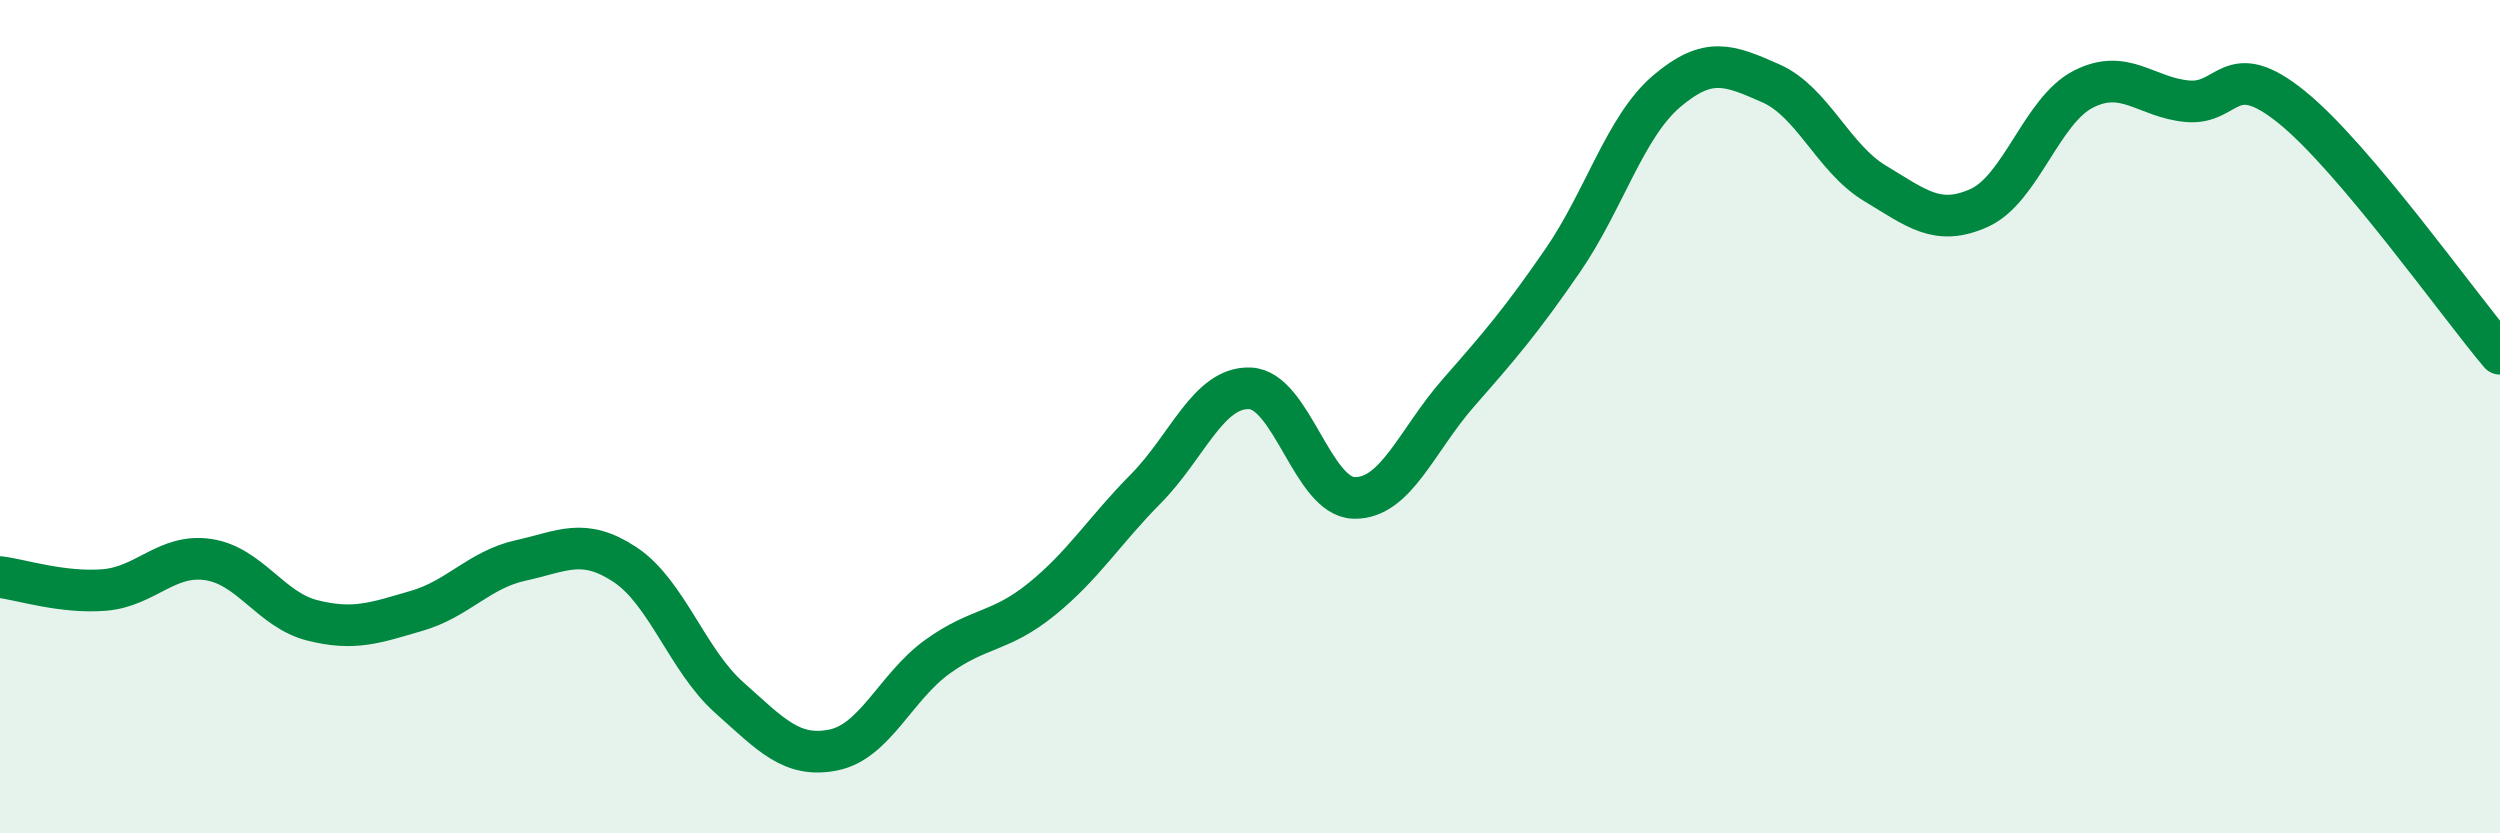
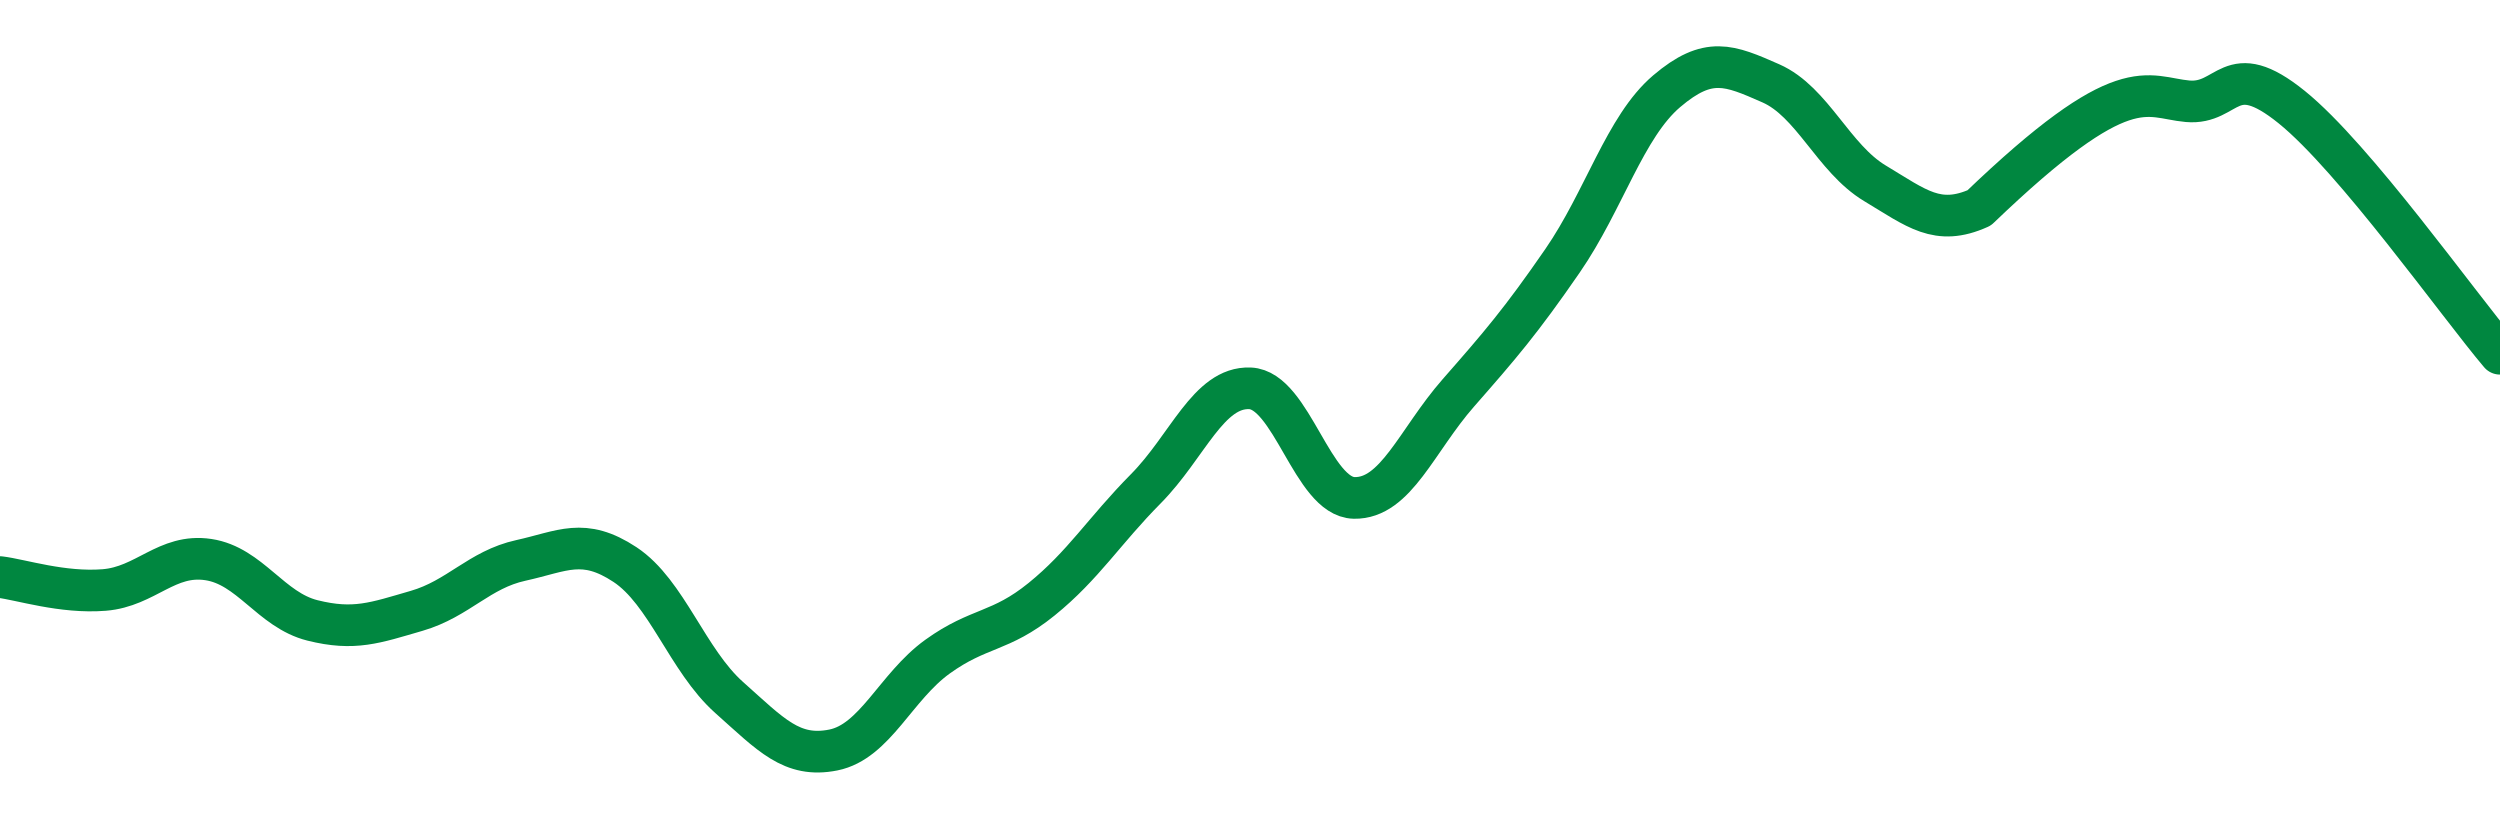
<svg xmlns="http://www.w3.org/2000/svg" width="60" height="20" viewBox="0 0 60 20">
-   <path d="M 0,13.85 C 0.5,13.91 1.5,14.24 2.5,14.16 C 3.5,14.08 4,13.28 5,13.43 C 6,13.58 6.5,14.64 7.5,14.89 C 8.5,15.14 9,14.95 10,14.66 C 11,14.37 11.5,13.67 12.5,13.45 C 13.5,13.23 14,12.89 15,13.55 C 16,14.21 16.5,15.85 17.5,16.74 C 18.5,17.63 19,18.2 20,18 C 21,17.8 21.5,16.48 22.5,15.76 C 23.5,15.04 24,15.19 25,14.38 C 26,13.57 26.5,12.74 27.5,11.73 C 28.5,10.72 29,9.28 30,9.32 C 31,9.36 31.5,11.93 32.5,11.95 C 33.5,11.97 34,10.57 35,9.43 C 36,8.29 36.5,7.71 37.5,6.26 C 38.5,4.81 39,3.04 40,2.19 C 41,1.34 41.5,1.56 42.5,2 C 43.5,2.44 44,3.8 45,4.4 C 46,5 46.5,5.44 47.5,4.99 C 48.5,4.54 49,2.65 50,2.14 C 51,1.63 51.5,2.34 52.5,2.43 C 53.5,2.52 53.5,1.36 55,2.57 C 56.5,3.78 59,7.31 60,8.49L60 20L0 20Z" fill="#008740" opacity="0.1" stroke-linecap="round" stroke-linejoin="round" />
-   <path d="M 0,13.85 C 0.5,13.91 1.5,14.24 2.5,14.16 C 3.5,14.08 4,13.28 5,13.43 C 6,13.58 6.5,14.64 7.5,14.89 C 8.5,15.14 9,14.95 10,14.66 C 11,14.37 11.5,13.67 12.5,13.45 C 13.5,13.23 14,12.89 15,13.55 C 16,14.21 16.5,15.85 17.5,16.74 C 18.5,17.63 19,18.2 20,18 C 21,17.8 21.5,16.48 22.5,15.76 C 23.5,15.04 24,15.19 25,14.38 C 26,13.57 26.5,12.74 27.5,11.73 C 28.5,10.72 29,9.28 30,9.32 C 31,9.36 31.5,11.93 32.5,11.95 C 33.5,11.97 34,10.57 35,9.43 C 36,8.29 36.5,7.71 37.5,6.26 C 38.5,4.81 39,3.04 40,2.19 C 41,1.34 41.5,1.56 42.5,2 C 43.5,2.44 44,3.8 45,4.4 C 46,5 46.5,5.44 47.5,4.99 C 48.5,4.54 49,2.65 50,2.14 C 51,1.63 51.5,2.34 52.5,2.43 C 53.5,2.52 53.5,1.36 55,2.57 C 56.5,3.78 59,7.31 60,8.49" stroke="#008740" stroke-width="1" fill="none" stroke-linecap="round" stroke-linejoin="round" />
+   <path d="M 0,13.85 C 0.5,13.91 1.5,14.24 2.5,14.16 C 3.5,14.08 4,13.28 5,13.43 C 6,13.58 6.5,14.64 7.5,14.89 C 8.5,15.14 9,14.95 10,14.66 C 11,14.37 11.5,13.67 12.5,13.45 C 13.5,13.23 14,12.89 15,13.55 C 16,14.21 16.5,15.85 17.5,16.74 C 18.5,17.63 19,18.2 20,18 C 21,17.8 21.5,16.48 22.5,15.76 C 23.5,15.04 24,15.19 25,14.38 C 26,13.57 26.5,12.74 27.5,11.73 C 28.5,10.72 29,9.28 30,9.32 C 31,9.36 31.5,11.93 32.5,11.95 C 33.5,11.97 34,10.57 35,9.43 C 36,8.29 36.5,7.71 37.5,6.26 C 38.5,4.81 39,3.04 40,2.19 C 41,1.34 41.5,1.56 42.5,2 C 43.5,2.44 44,3.8 45,4.4 C 46,5 46.5,5.44 47.5,4.99 C 51,1.63 51.5,2.34 52.5,2.43 C 53.5,2.52 53.5,1.36 55,2.57 C 56.5,3.78 59,7.31 60,8.49" stroke="#008740" stroke-width="1" fill="none" stroke-linecap="round" stroke-linejoin="round" />
</svg>